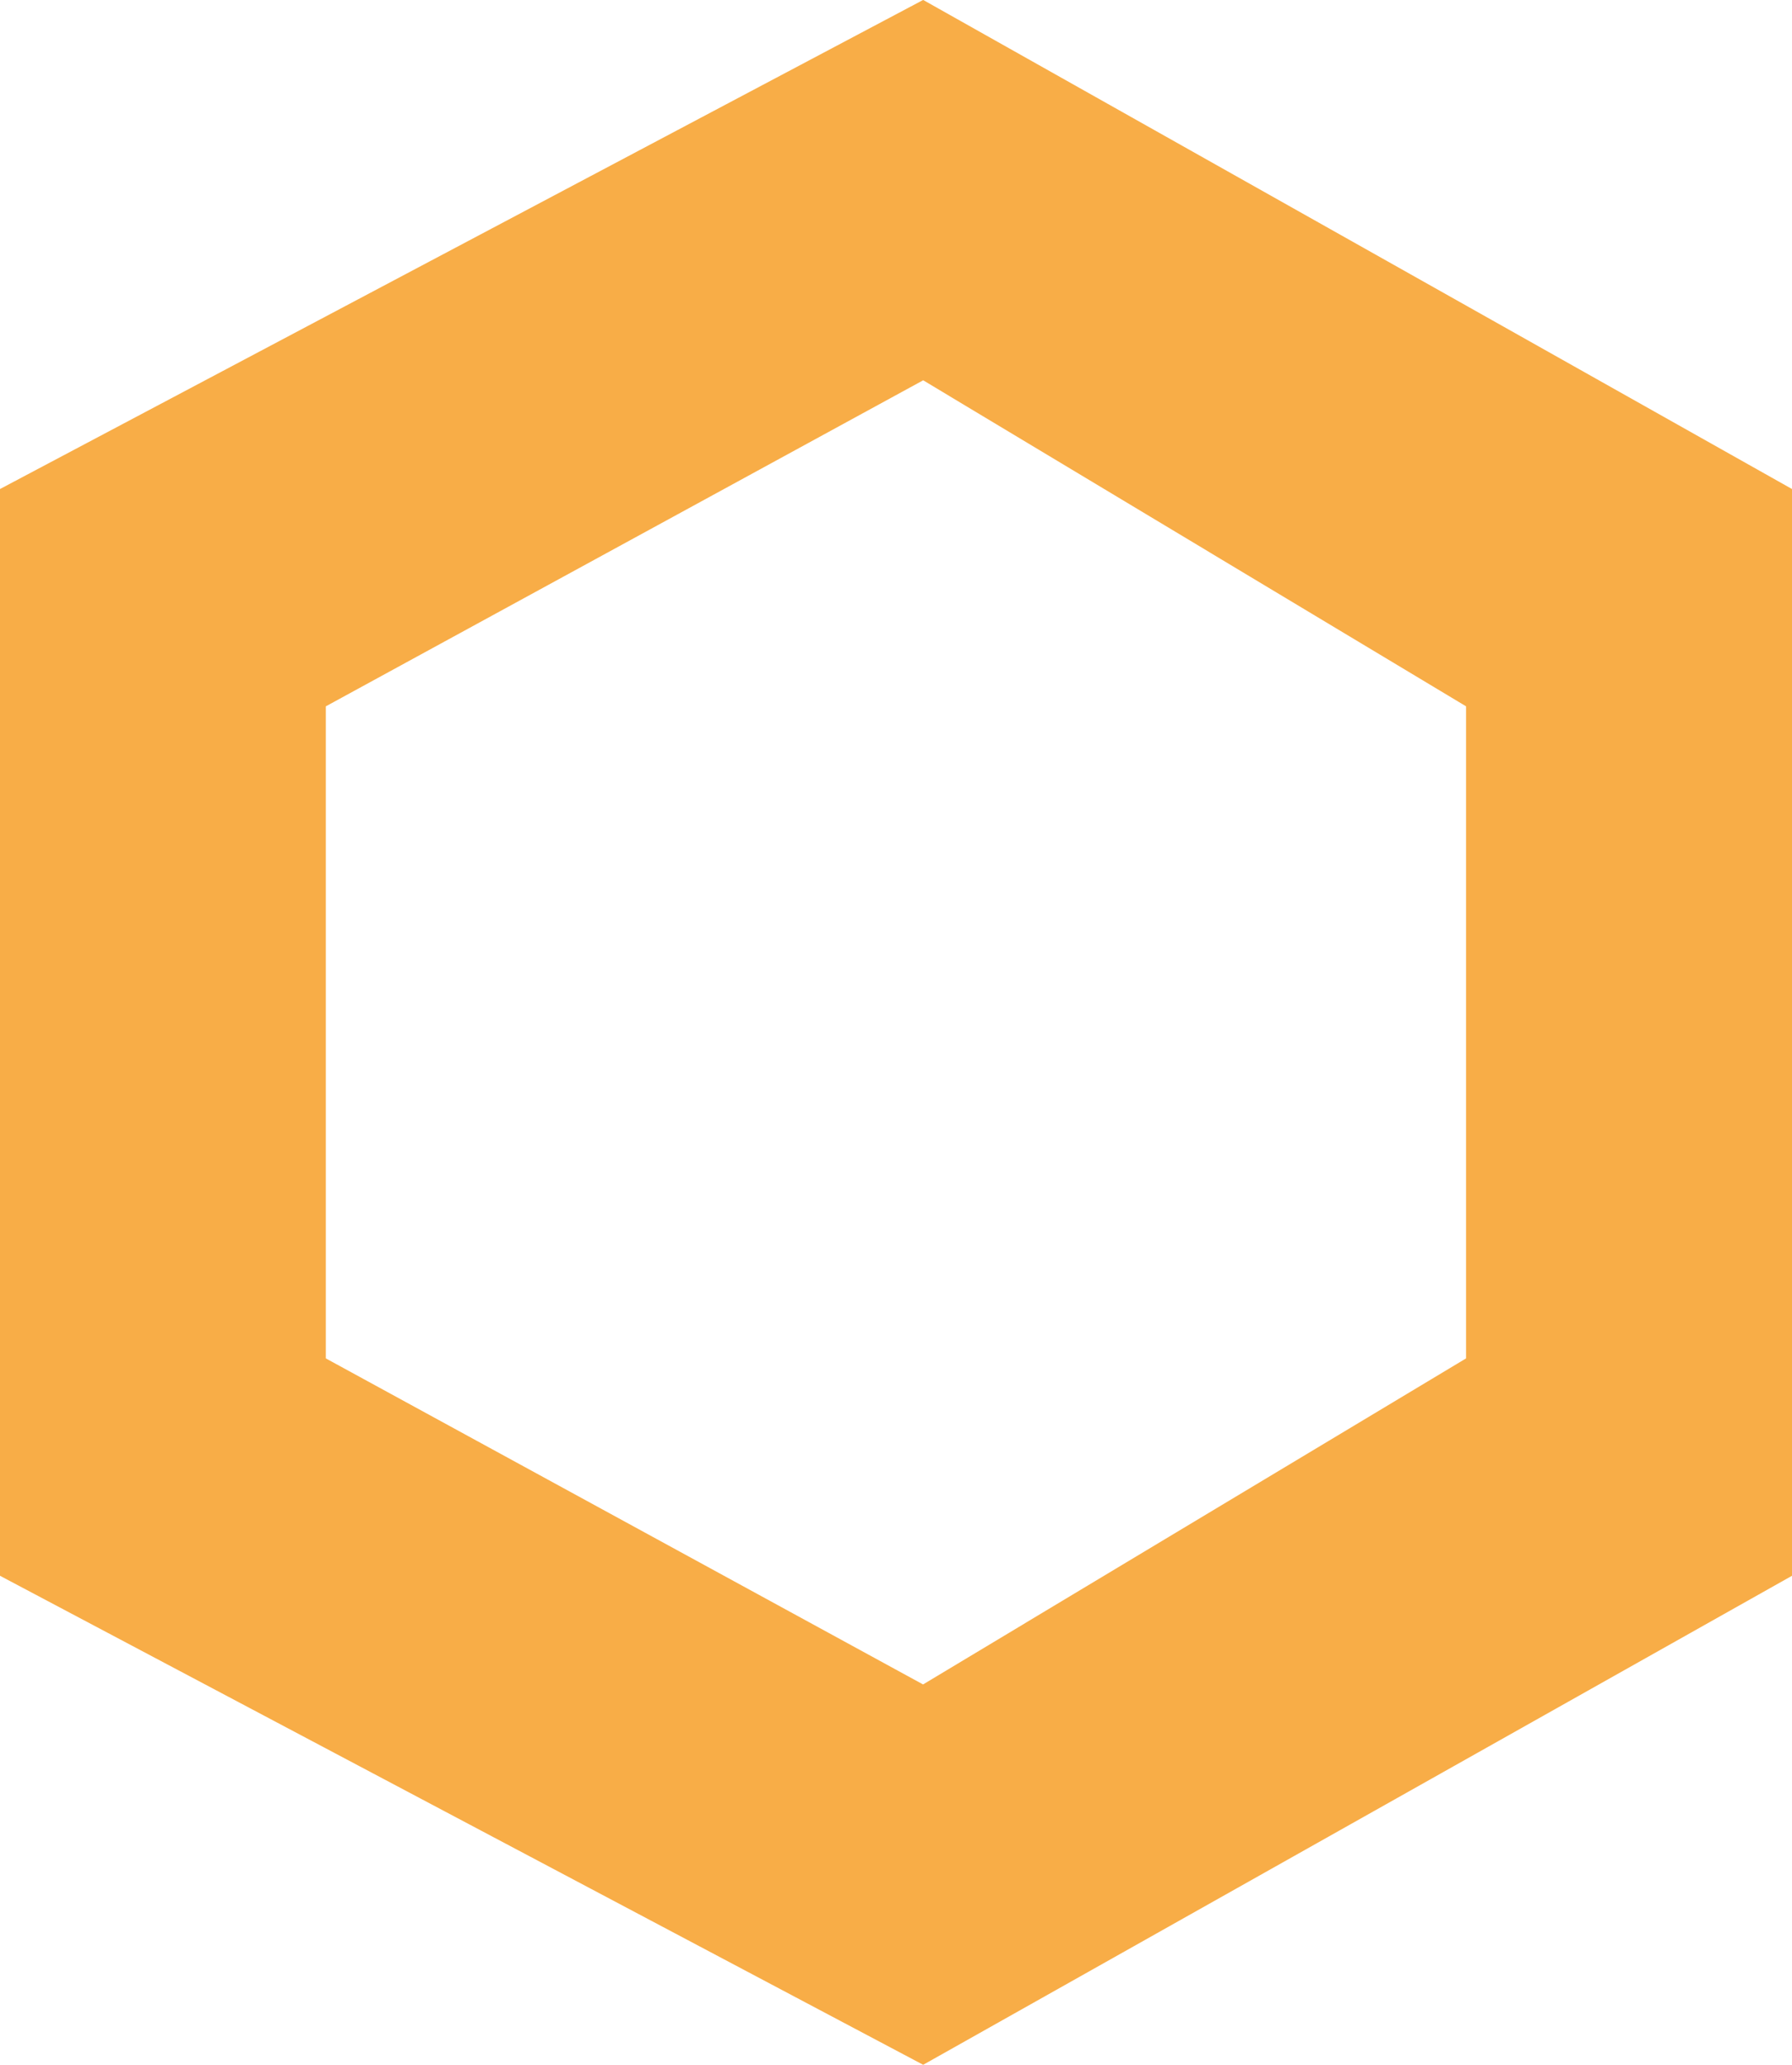
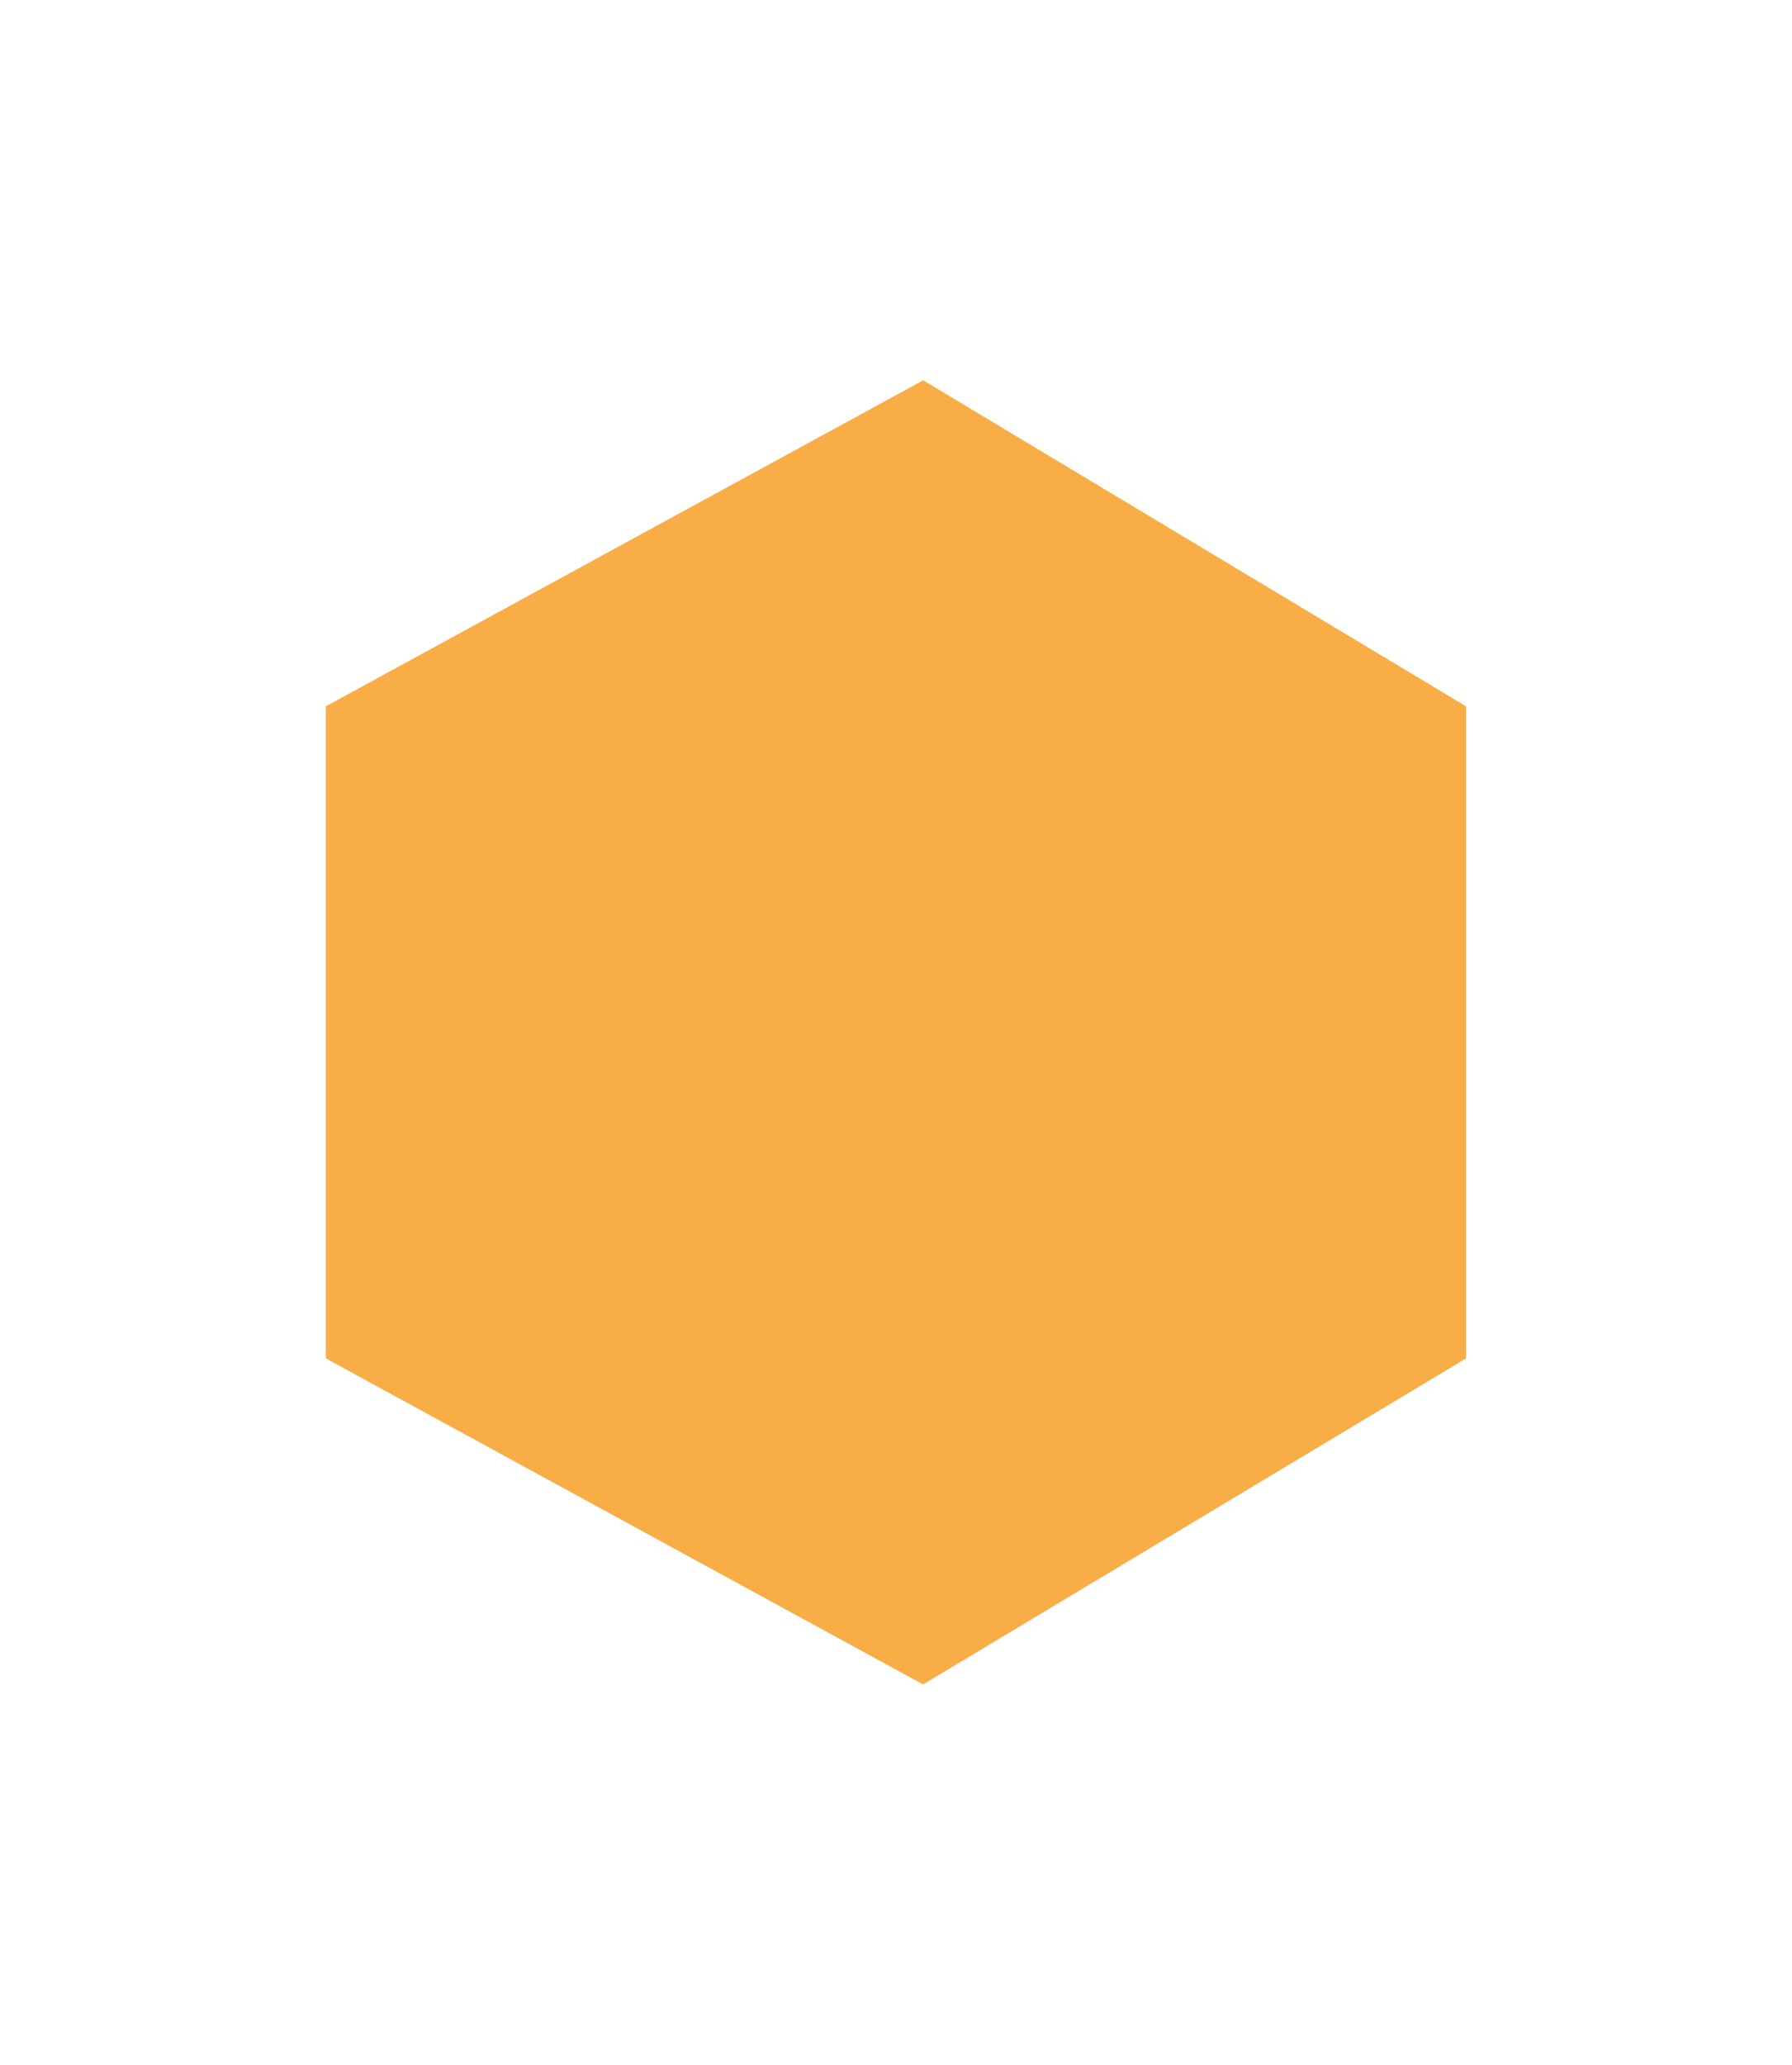
<svg xmlns="http://www.w3.org/2000/svg" width="28.847" height="33.217" viewBox="0 0 28.847 33.217">
-   <path data-name="Tracé 571" d="M5.245 22.121v-10.49l9.616-5.245 8.739 5.245v10.49l-8.741 5.245zM14.861.267 0 8.135v17.483l14.861 7.867 13.986-7.867V8.135z" transform="translate(0 -.268)" style="fill:#f8ad47" />
+   <path data-name="Tracé 571" d="M5.245 22.121v-10.49l9.616-5.245 8.739 5.245v10.49l-8.741 5.245zM14.861.267 0 8.135v17.483V8.135z" transform="translate(0 -.268)" style="fill:#f8ad47" />
</svg>